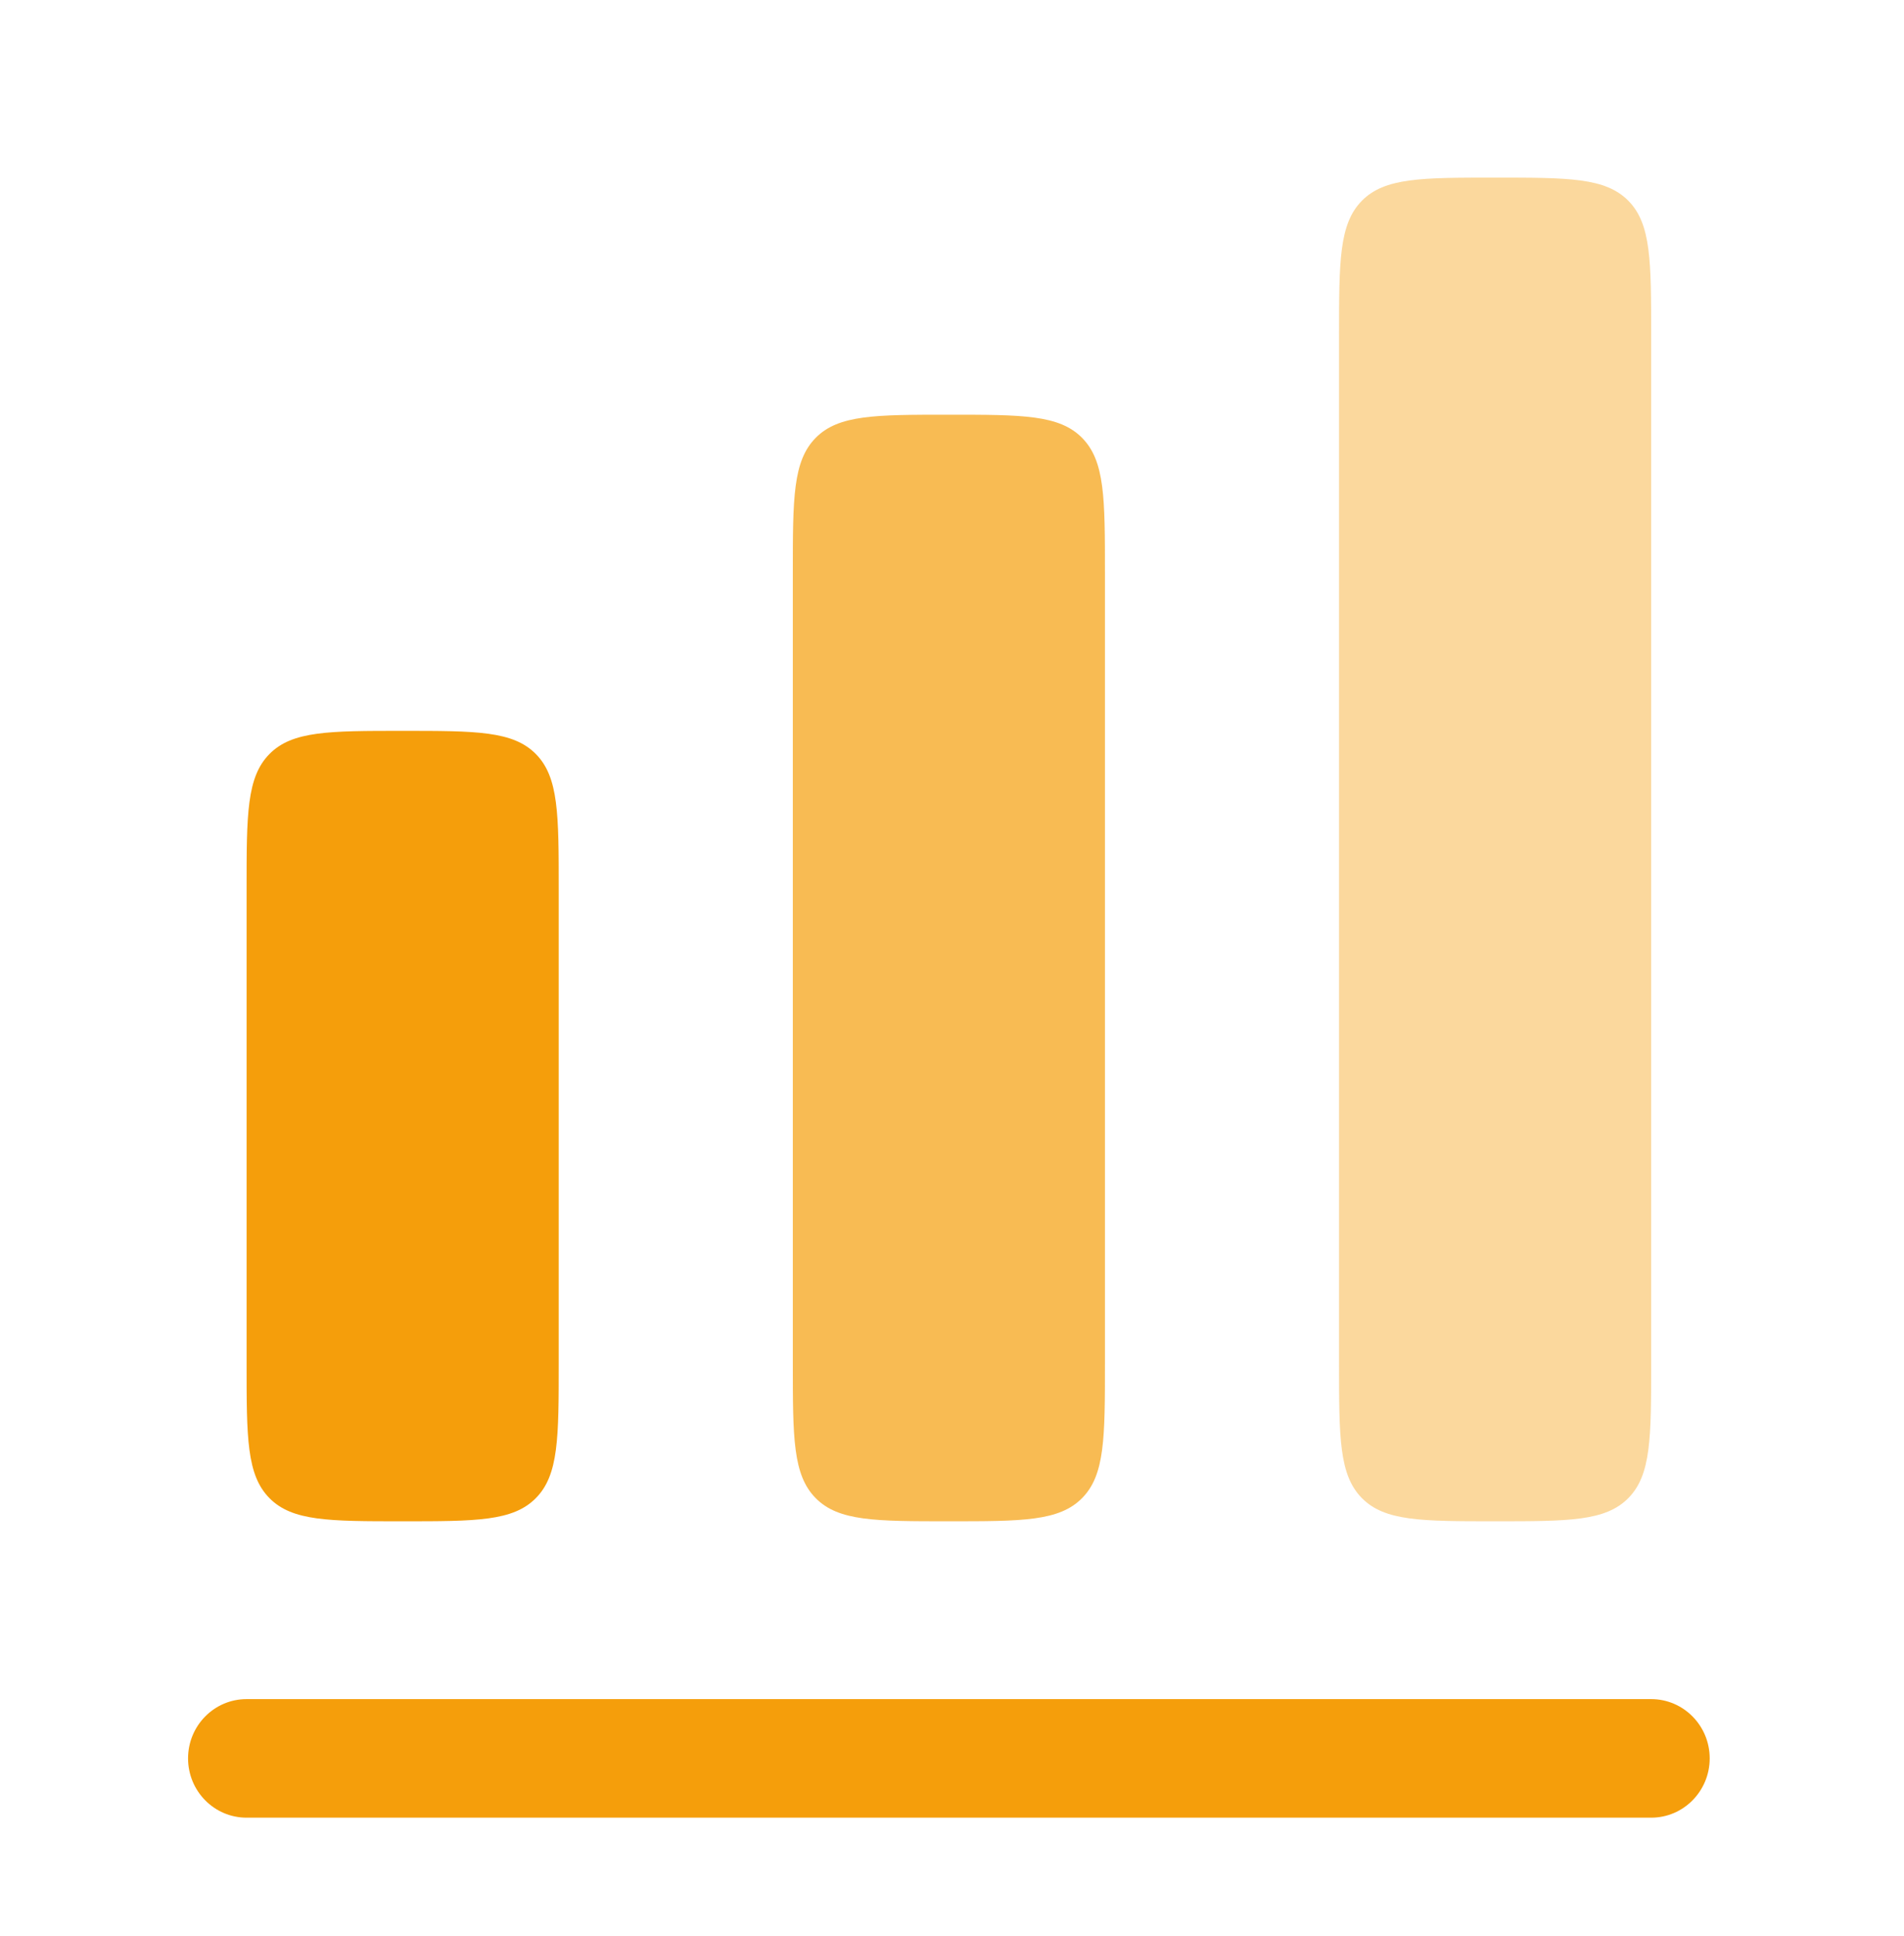
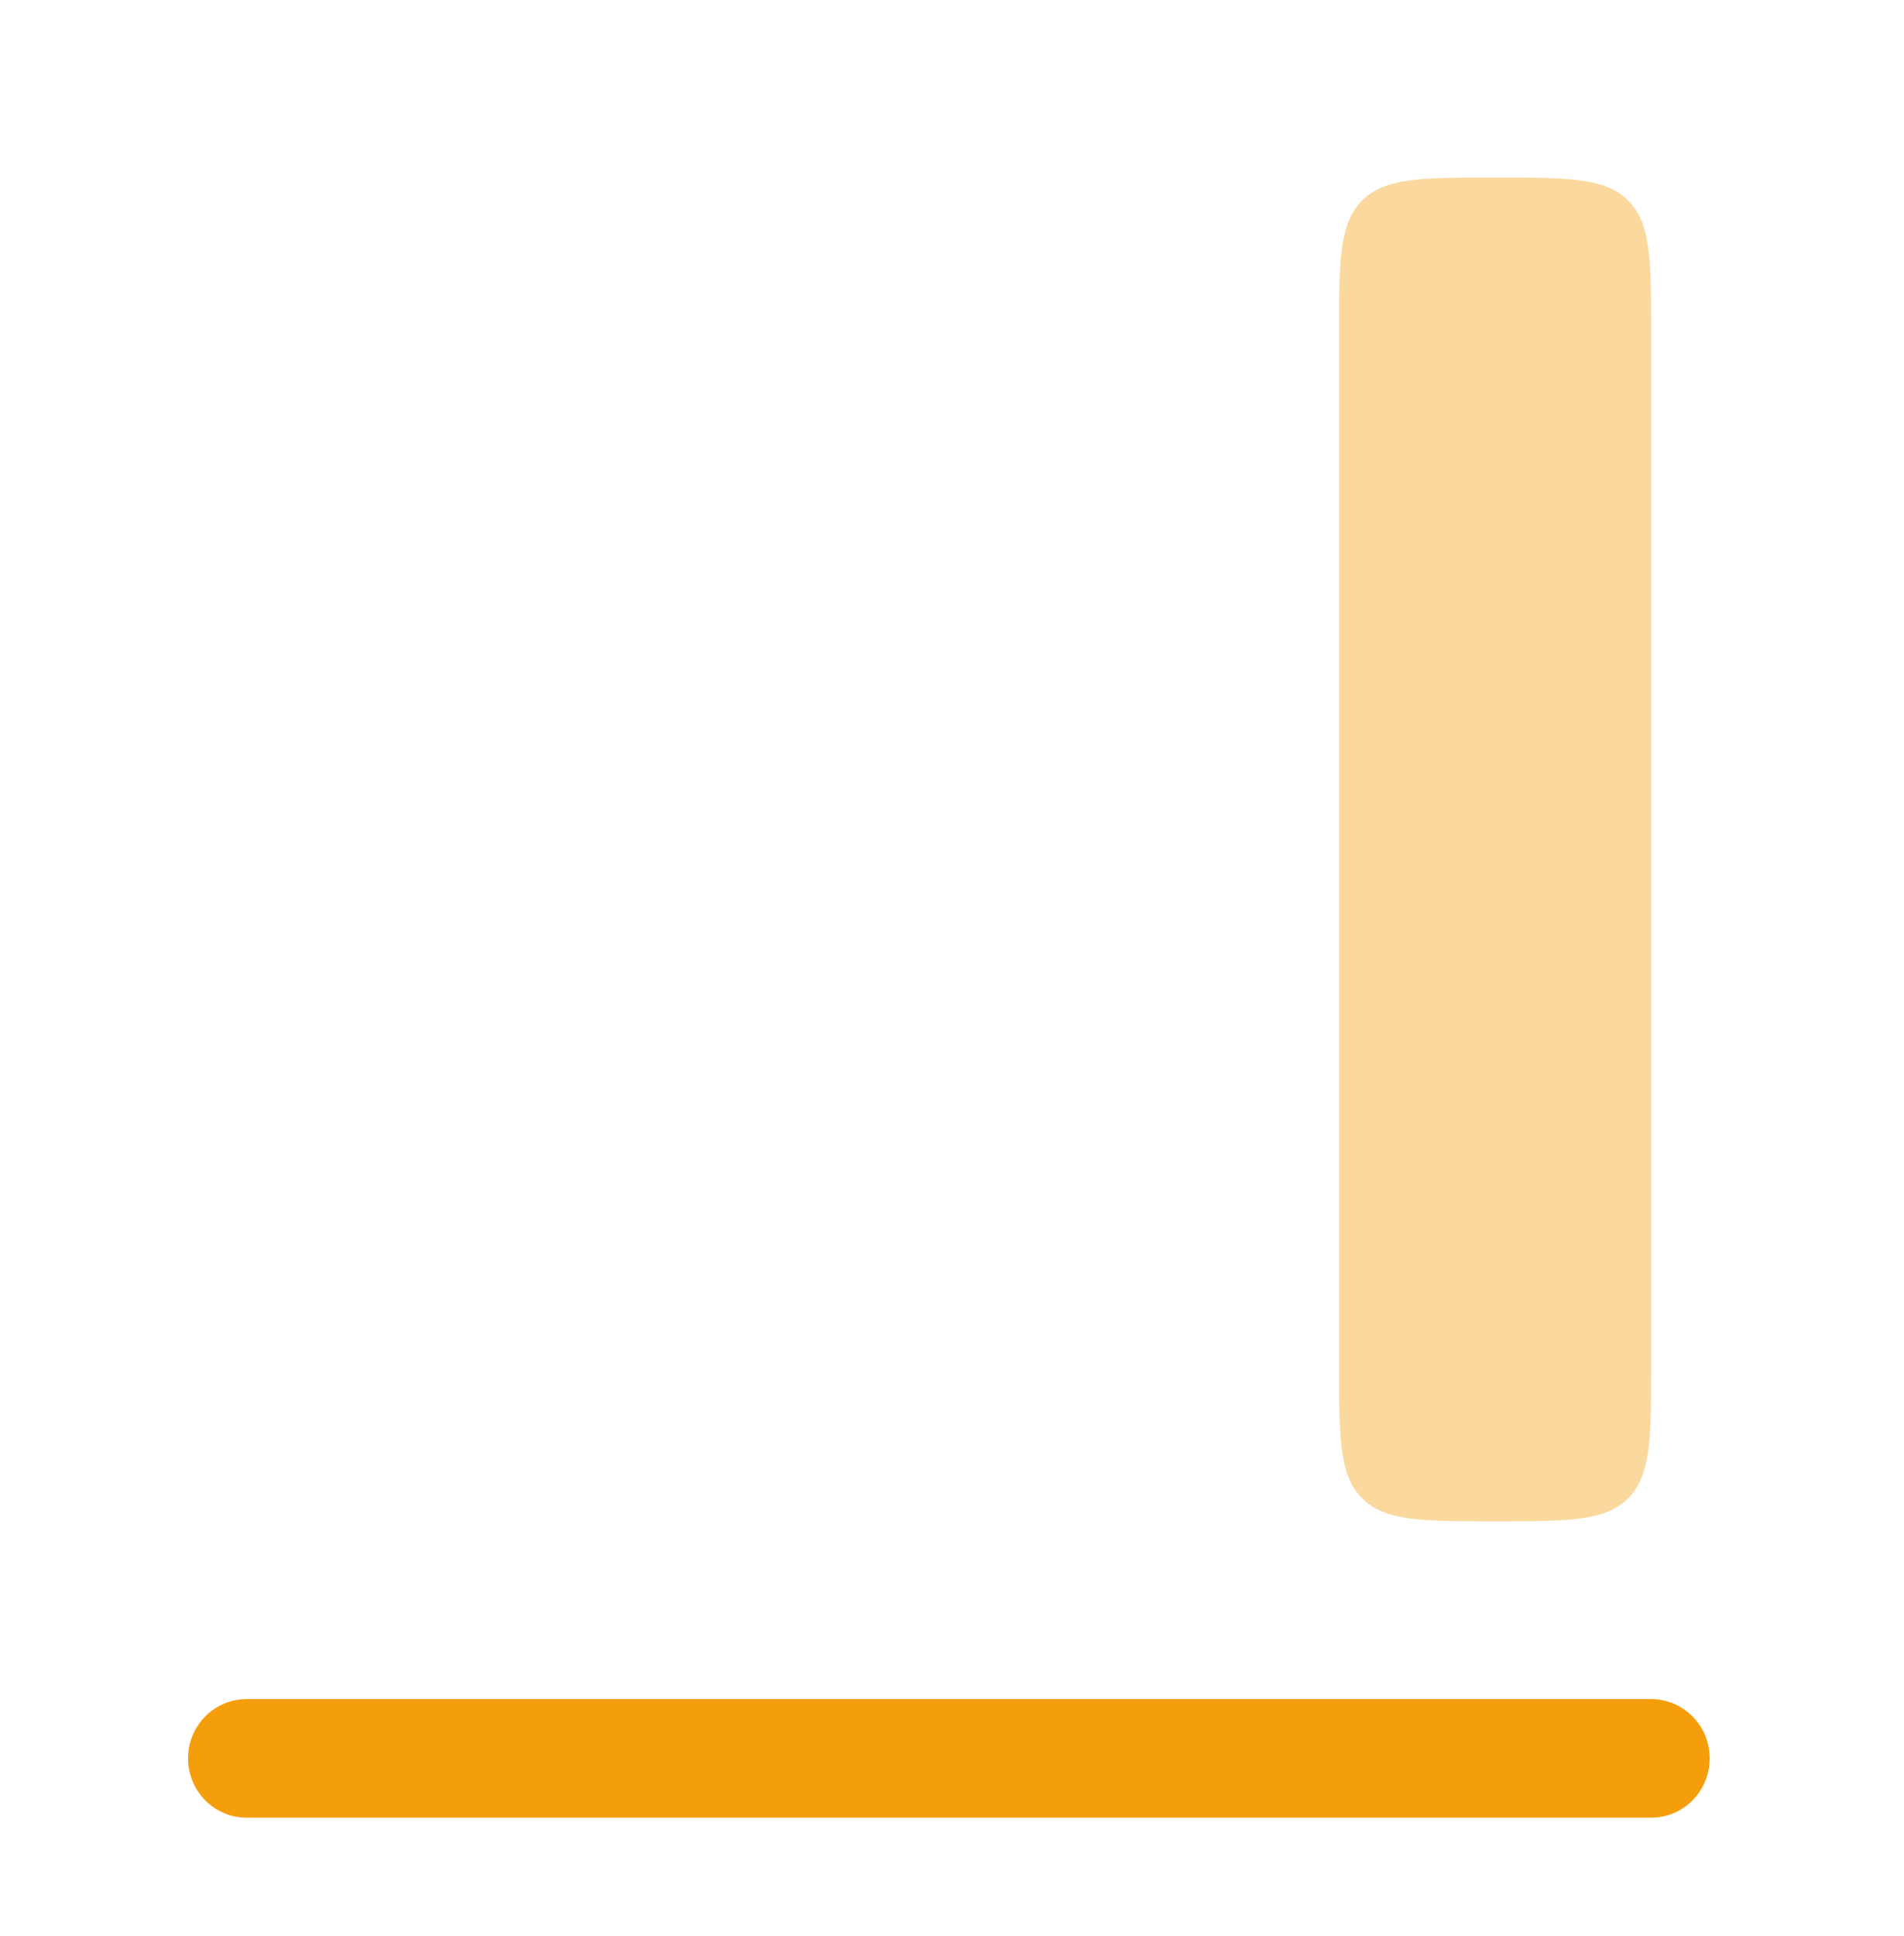
<svg xmlns="http://www.w3.org/2000/svg" width="61" height="62" viewBox="0 0 61 62" fill="none">
-   <path d="M8.632 24.148C7.9 24.889 7.9 26.082 7.9 28.469V43.656C7.9 46.043 7.9 47.236 8.632 47.977C9.364 48.719 10.543 48.719 12.9 48.719C15.257 48.719 16.435 48.719 17.168 47.977C17.9 47.236 17.9 46.043 17.9 43.656V28.469C17.9 26.082 17.9 24.889 17.168 24.148C16.435 23.406 15.257 23.406 12.9 23.406C10.543 23.406 9.364 23.406 8.632 24.148Z" fill="#F59E0B" />
  <path opacity="0.4" d="M43.632 6.429C42.9 7.17 42.9 8.364 42.9 10.75V43.656C42.9 46.043 42.9 47.236 43.632 47.977C44.364 48.719 45.543 48.719 47.9 48.719C50.257 48.719 51.435 48.719 52.168 47.977C52.9 47.236 52.9 46.043 52.9 43.656V10.75C52.9 8.364 52.9 7.17 52.168 6.429C51.435 5.688 50.257 5.688 47.9 5.688C45.543 5.688 44.364 5.688 43.632 6.429Z" fill="#F59E0B" />
-   <path opacity="0.7" d="M25.4 18.344C25.4 15.957 25.4 14.764 26.132 14.023C26.864 13.281 28.043 13.281 30.4 13.281C32.757 13.281 33.935 13.281 34.668 14.023C35.4 14.764 35.4 15.957 35.4 18.344V43.656C35.4 46.043 35.4 47.236 34.668 47.977C33.935 48.719 32.757 48.719 30.4 48.719C28.043 48.719 26.864 48.719 26.132 47.977C25.4 47.236 25.4 46.043 25.4 43.656V18.344Z" fill="#F59E0B" />
  <path d="M7.9 54.414C6.864 54.414 6.025 55.264 6.025 56.312C6.025 57.361 6.864 58.211 7.9 58.211H52.9C53.935 58.211 54.775 57.361 54.775 56.312C54.775 55.264 53.935 54.414 52.9 54.414H7.9Z" fill="#F59E0B" />
</svg>